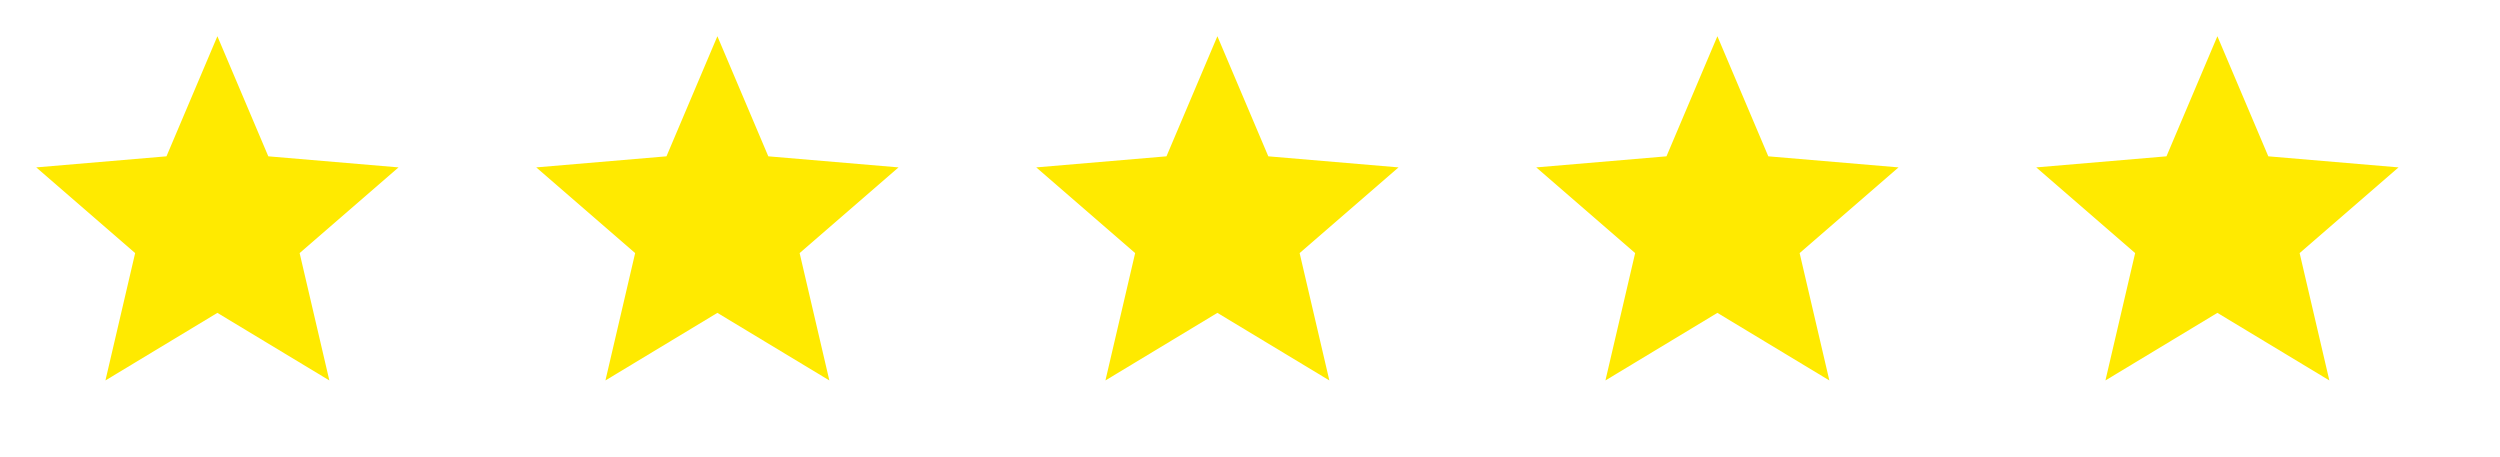
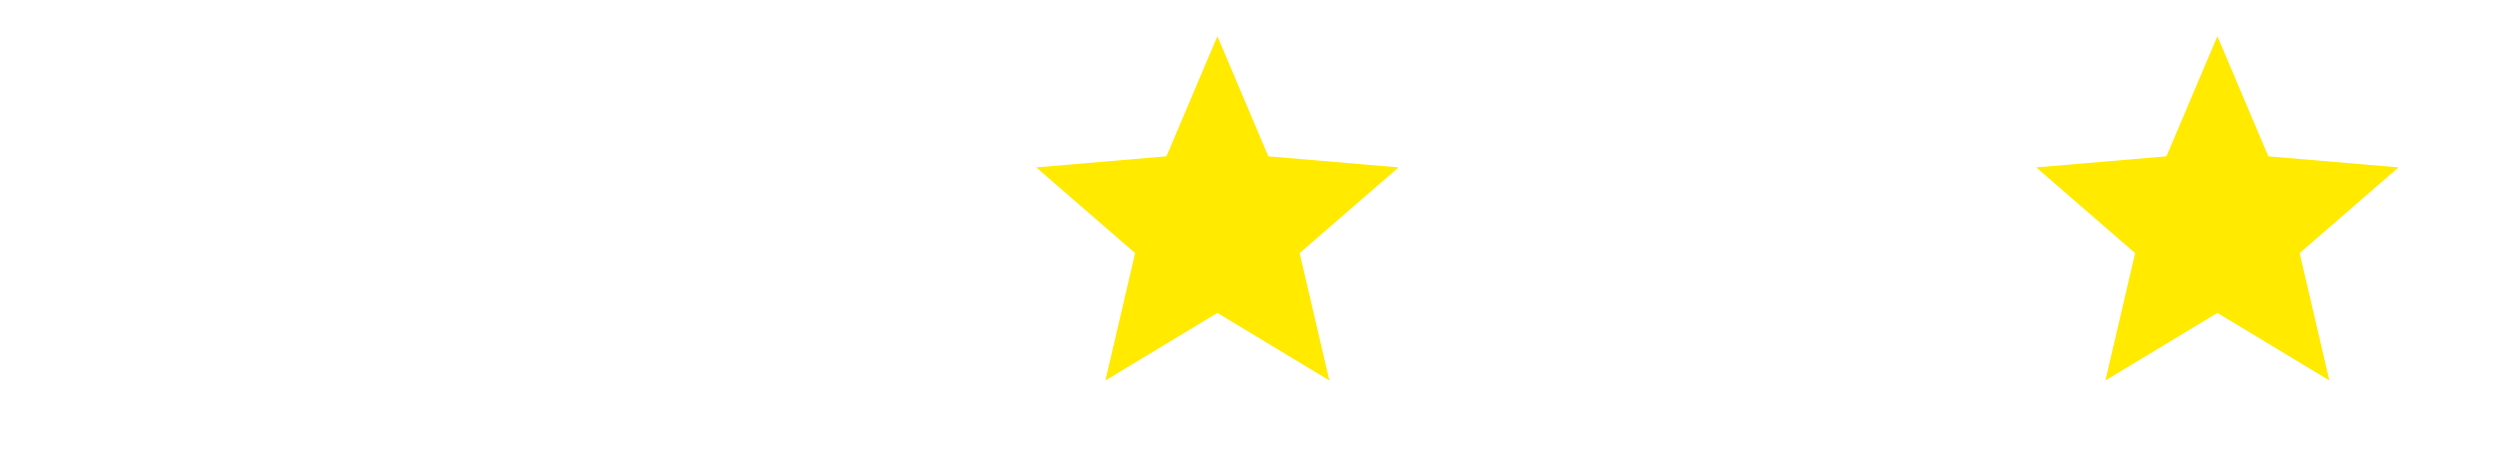
<svg xmlns="http://www.w3.org/2000/svg" width="115" height="21" viewBox="0 0 115 21" fill="none">
-   <path d="M10 14.392L15.15 17.5L13.783 11.642L18.333 7.7L12.342 7.191L10 1.667L7.658 7.191L1.667 7.7L6.217 11.642L4.85 17.5L10 14.392Z" fill="#FFEA00" />
  <path d="M56 14.392L61.15 17.5L59.783 11.642L64.333 7.7L58.342 7.191L56 1.667L53.658 7.191L47.667 7.7L52.217 11.642L50.85 17.5L56 14.392Z" fill="#FFEA00" />
  <path d="M102 14.392L107.15 17.5L105.783 11.642L110.333 7.7L104.342 7.191L102 1.667L99.658 7.191L93.667 7.7L98.217 11.642L96.85 17.5L102 14.392Z" fill="#FFEA00" />
-   <path d="M79 14.392L84.15 17.5L82.783 11.642L87.333 7.7L81.342 7.191L79 1.667L76.658 7.191L70.667 7.7L75.217 11.642L73.85 17.5L79 14.392Z" fill="#FFEA00" />
-   <path d="M33 14.392L38.15 17.5L36.783 11.642L41.333 7.7L35.342 7.191L33 1.667L30.658 7.191L24.667 7.7L29.217 11.642L27.85 17.5L33 14.392Z" fill="#FFEA00" />
</svg>